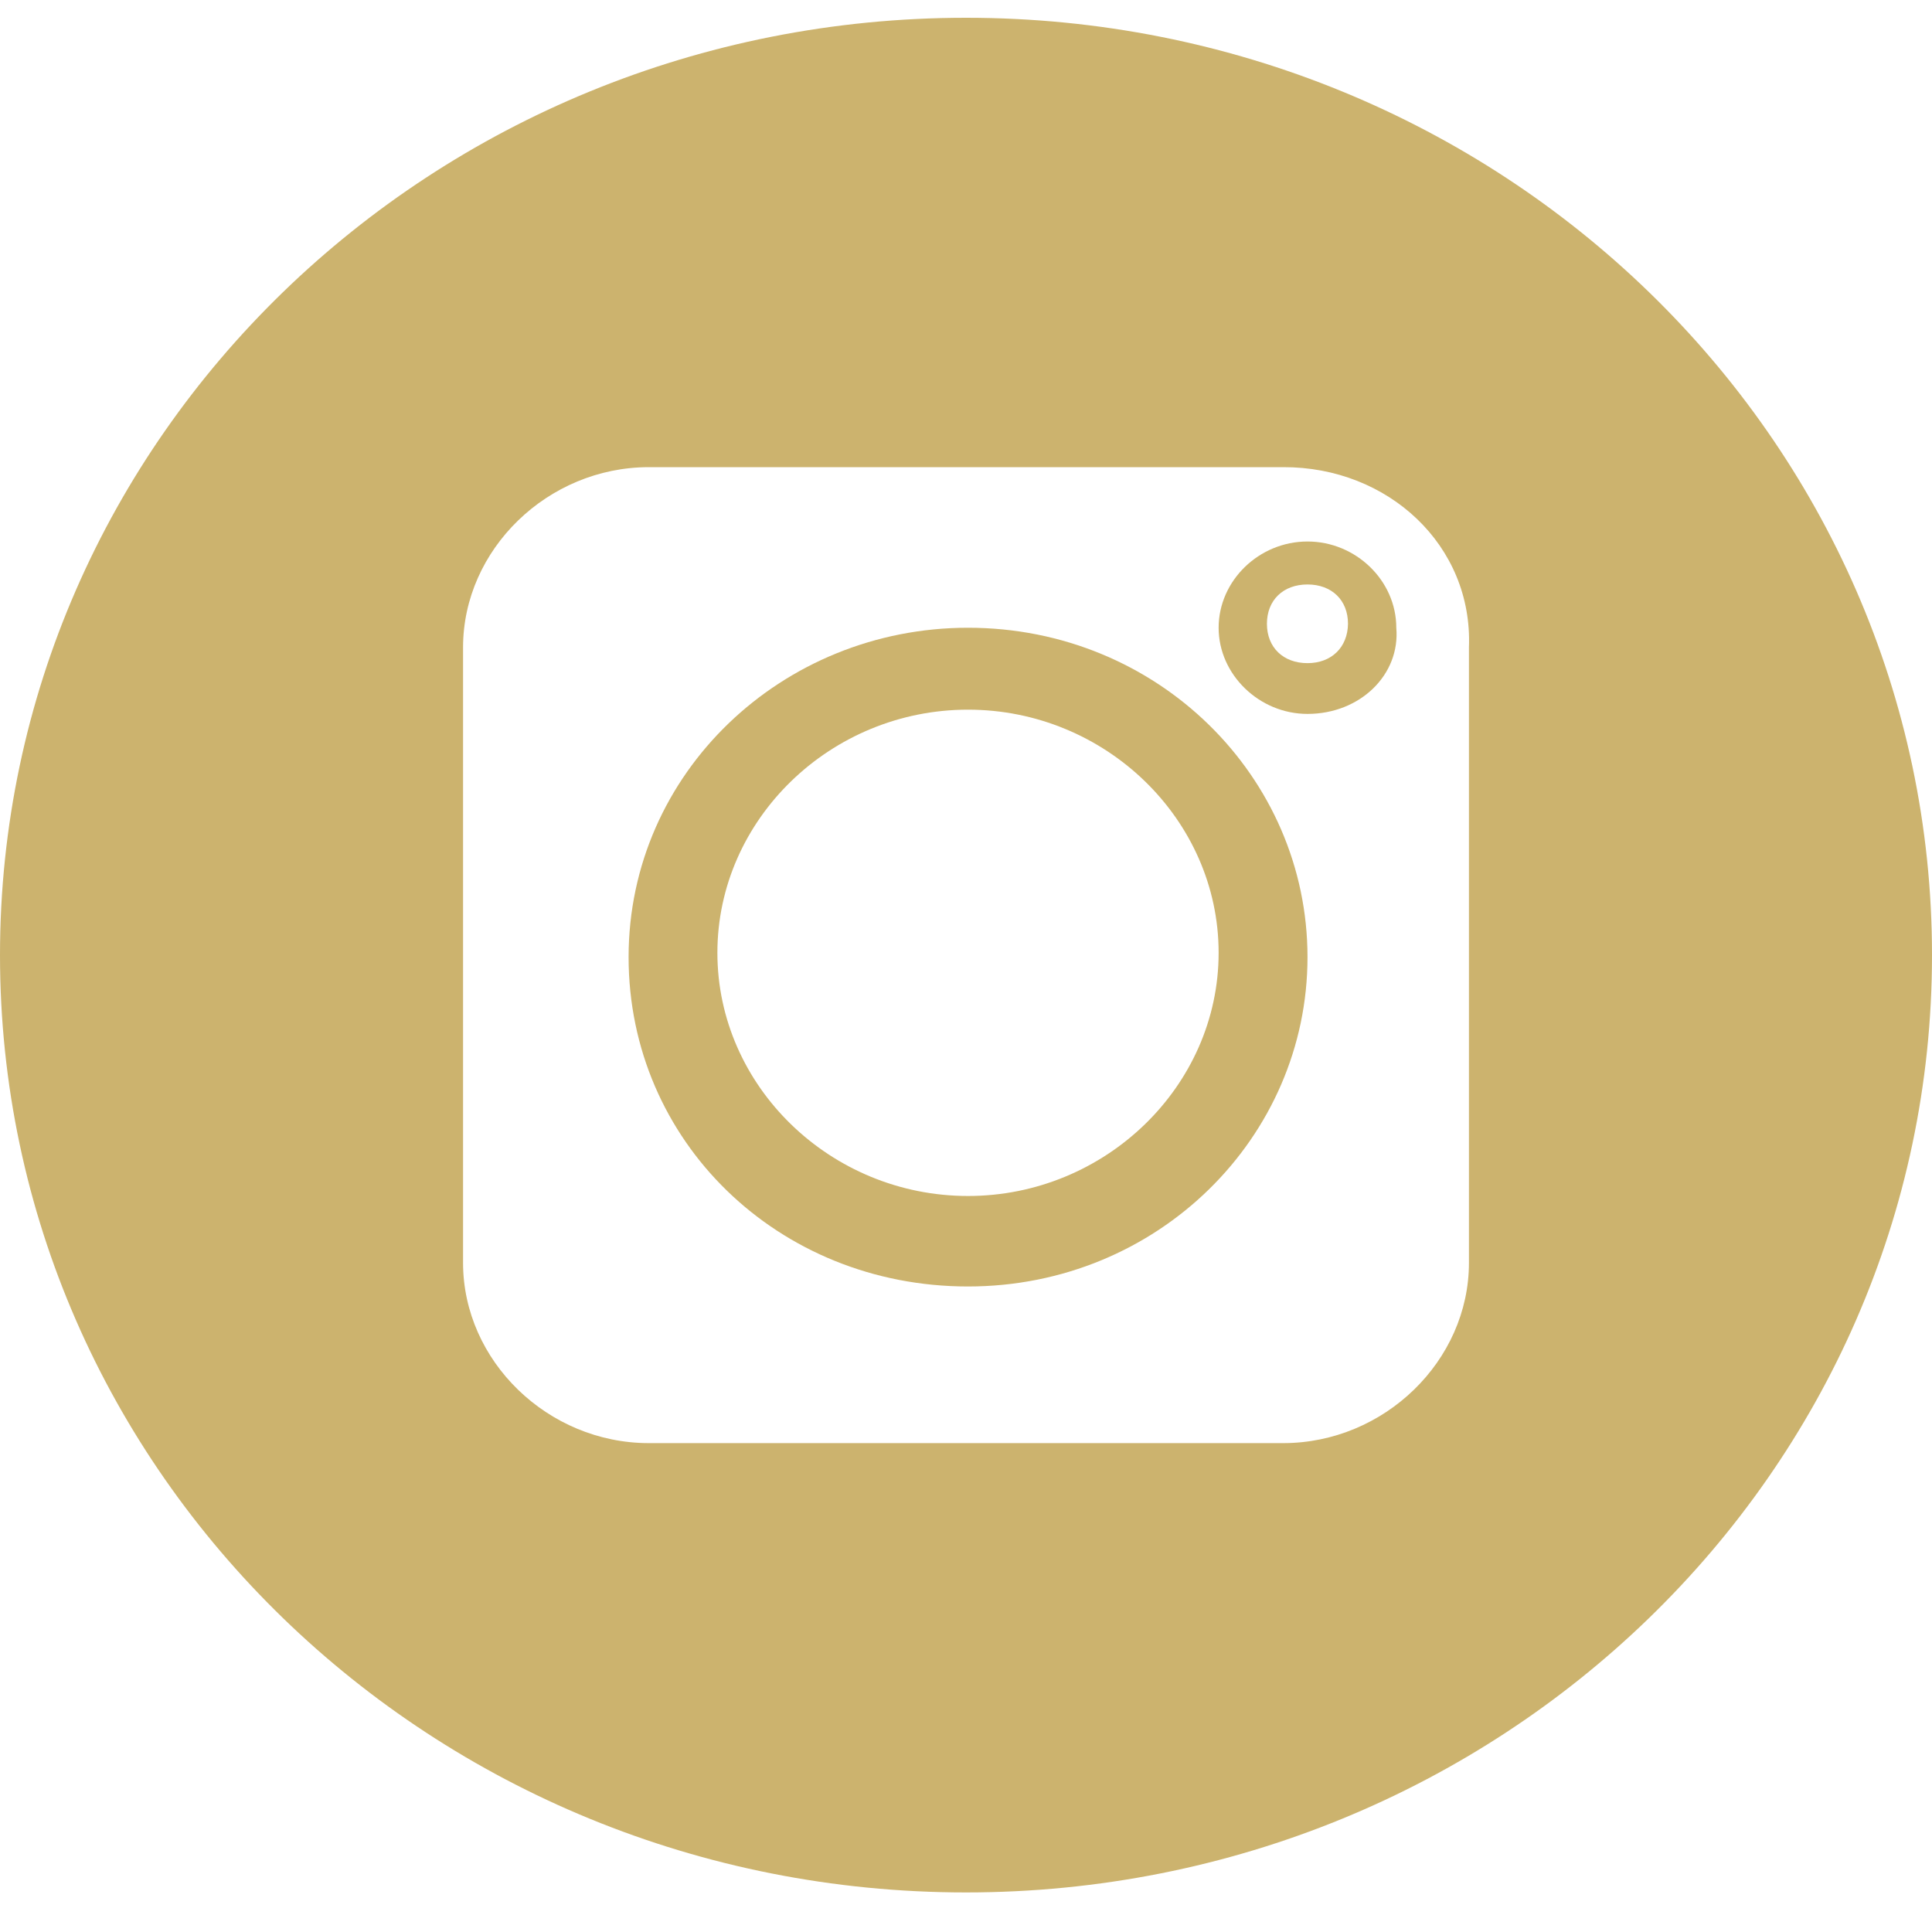
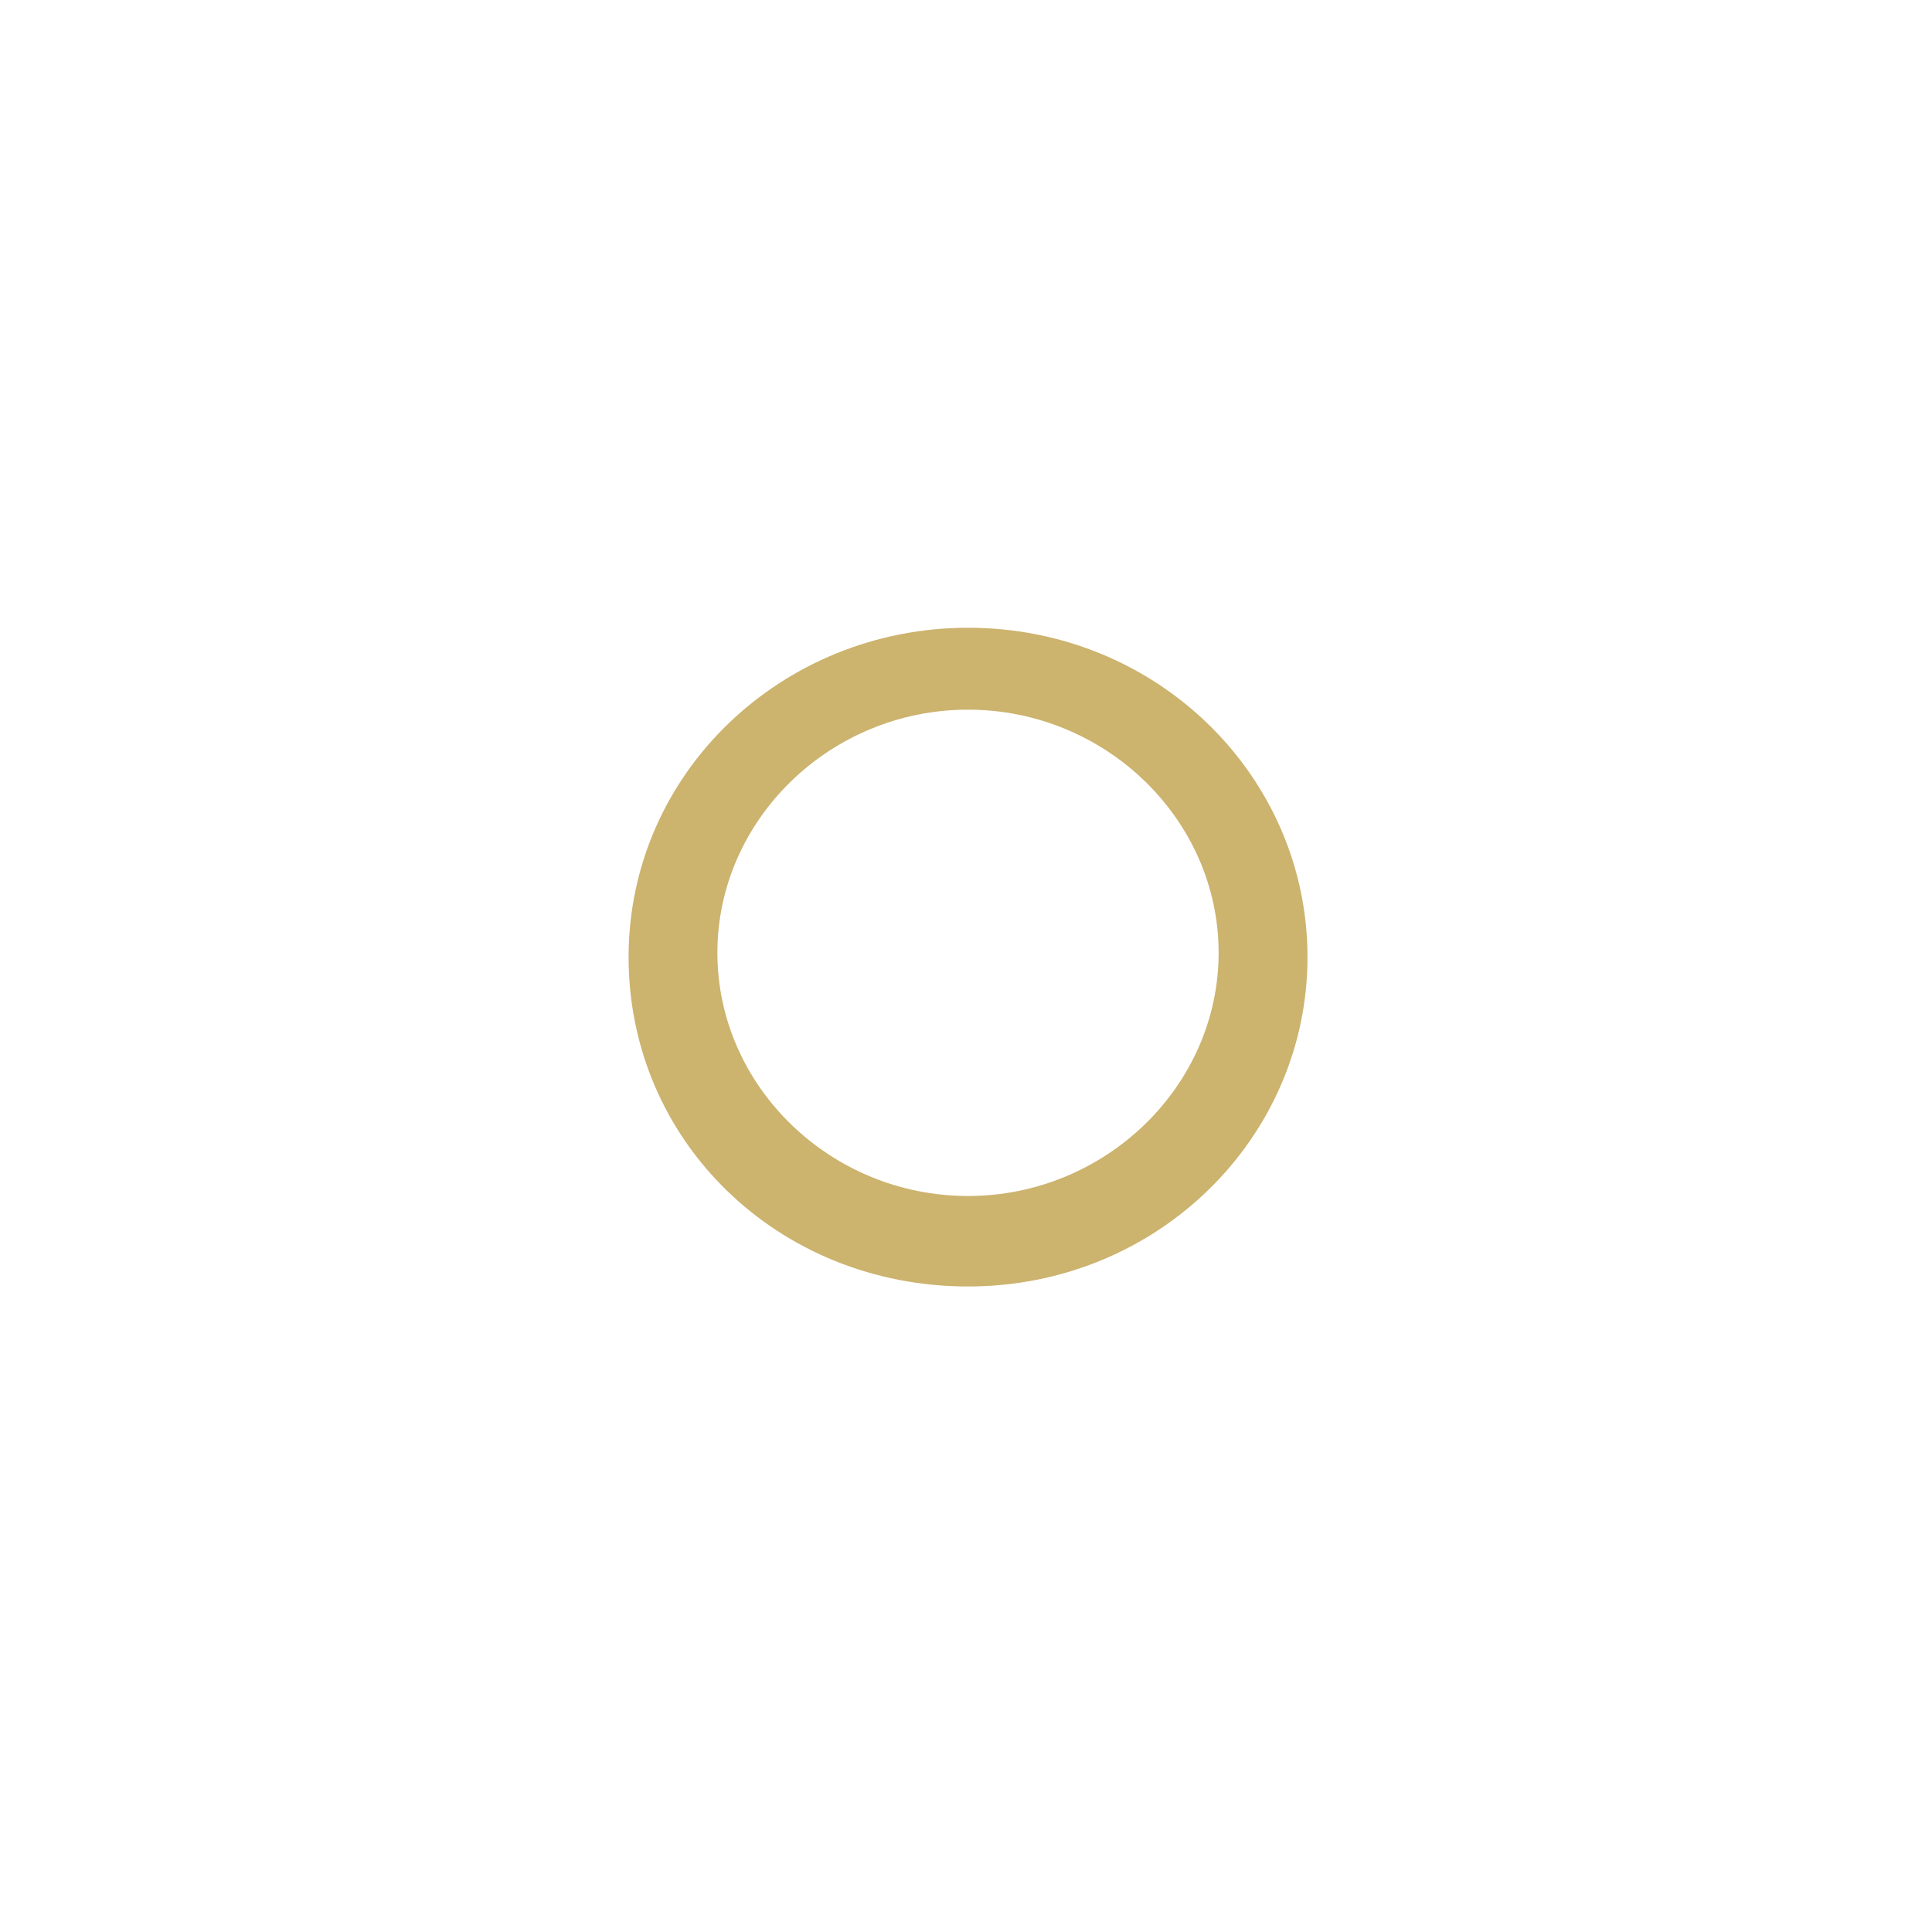
<svg xmlns="http://www.w3.org/2000/svg" width="25" height="25" viewBox="0 0 25 25" fill="none">
  <g clip-path="url(#clip0_12_37)">
-     <path d="M16.919 7.007C16.289 7.007 15.769 7.516 15.769 8.123C15.769 8.729 16.294 9.238 16.919 9.238C17.601 9.238 18.121 8.729 18.068 8.123C18.068 7.512 17.544 7.007 16.919 7.007ZM16.919 8.581C16.604 8.581 16.394 8.377 16.394 8.072C16.394 7.766 16.604 7.563 16.919 7.563C17.233 7.563 17.443 7.766 17.443 8.072C17.439 8.377 17.229 8.581 16.919 8.581Z" fill="#CCB36E" />
    <path d="M12.526 8.123C10.122 8.123 8.134 10.001 8.134 12.385C8.134 14.768 10.07 16.647 12.526 16.647C14.982 16.647 16.919 14.717 16.919 12.385C16.919 10.052 14.982 8.123 12.526 8.123ZM12.526 15.476C10.747 15.476 9.283 14.056 9.283 12.329C9.283 10.604 10.747 9.183 12.526 9.183C14.305 9.183 15.769 10.604 15.769 12.329C15.769 14.056 14.301 15.476 12.526 15.476Z" fill="#CCB36E" />
-     <path d="M12.5 0.23C5.594 0.23 0 5.659 0 12.359C0 19.06 5.594 24.488 12.5 24.488C19.406 24.488 25 19.06 25 12.359C25 5.659 19.406 0.23 12.5 0.23ZM19.008 8.377V16.341C19.008 17.61 17.911 18.674 16.604 18.674H8.396C7.089 18.674 5.992 17.61 5.992 16.341V8.377C5.992 7.109 7.089 6.045 8.396 6.045H16.604C17.963 6.04 19.06 7.058 19.008 8.377Z" fill="#CCB36E" />
  </g>
  <defs>
    <clipPath id="clip0_12_37">
      <rect width="25" height="24.258" fill="white" transform="translate(0 0.23)" />
    </clipPath>
  </defs>
</svg>